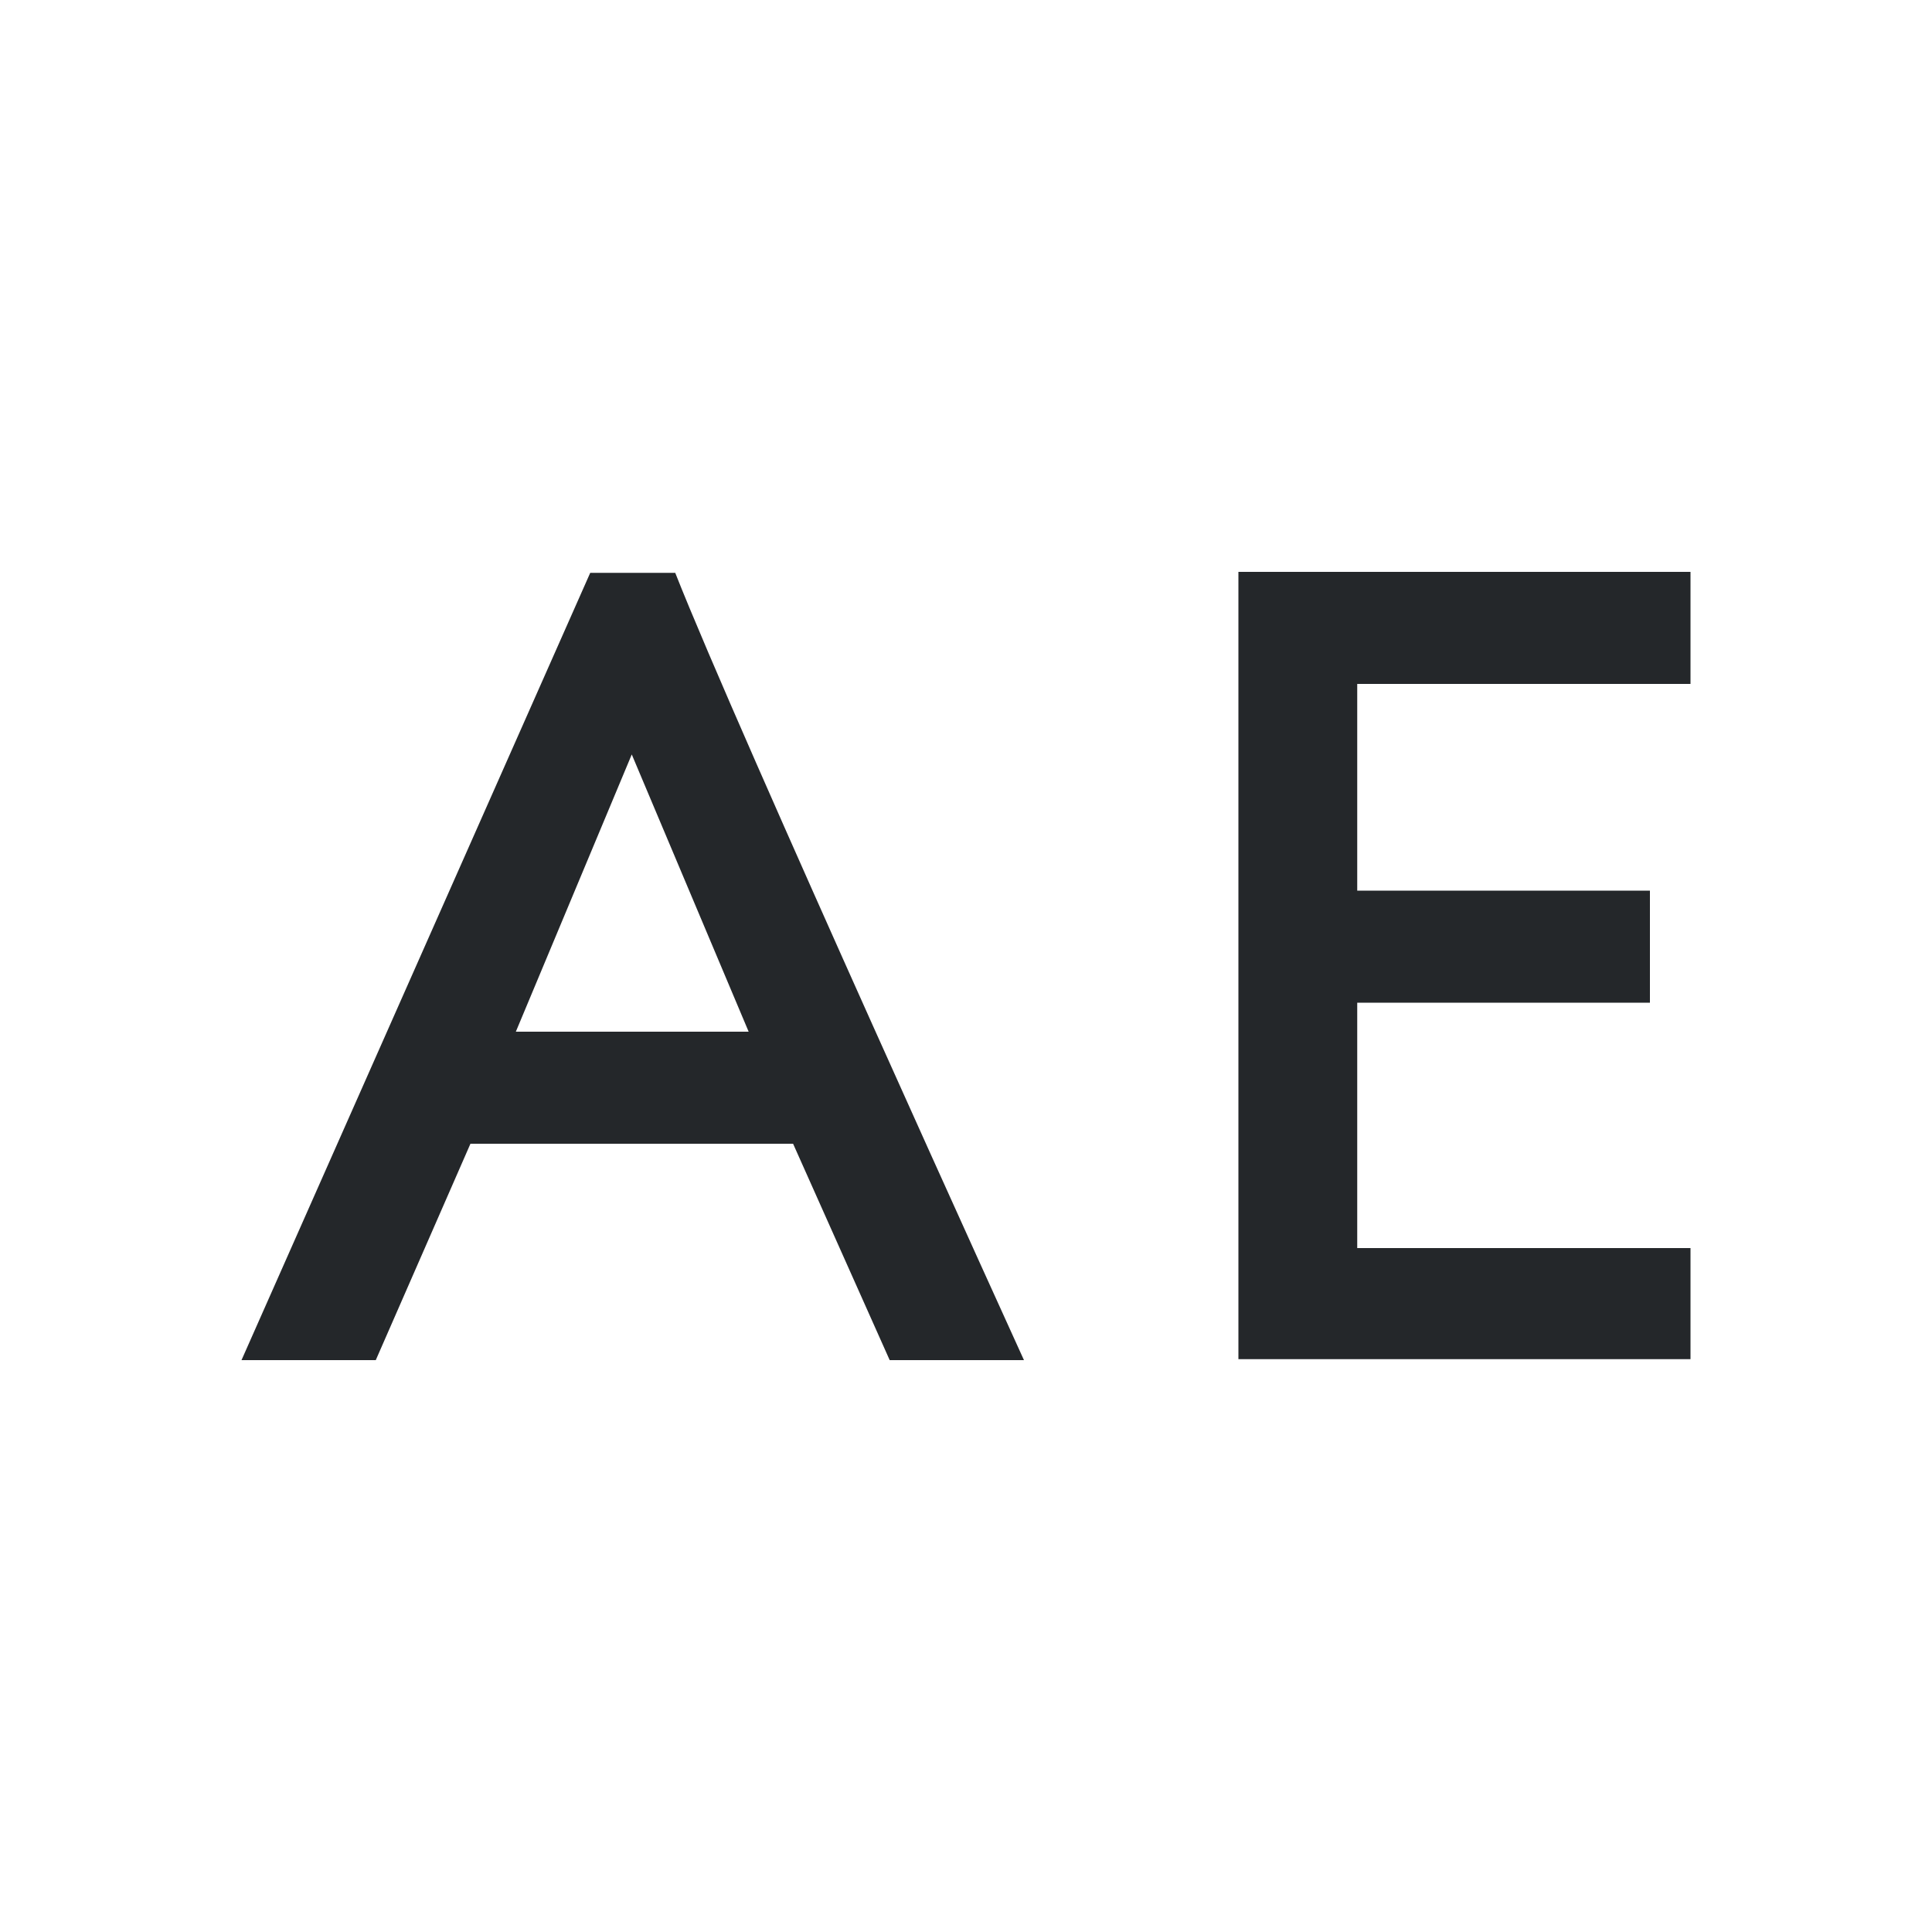
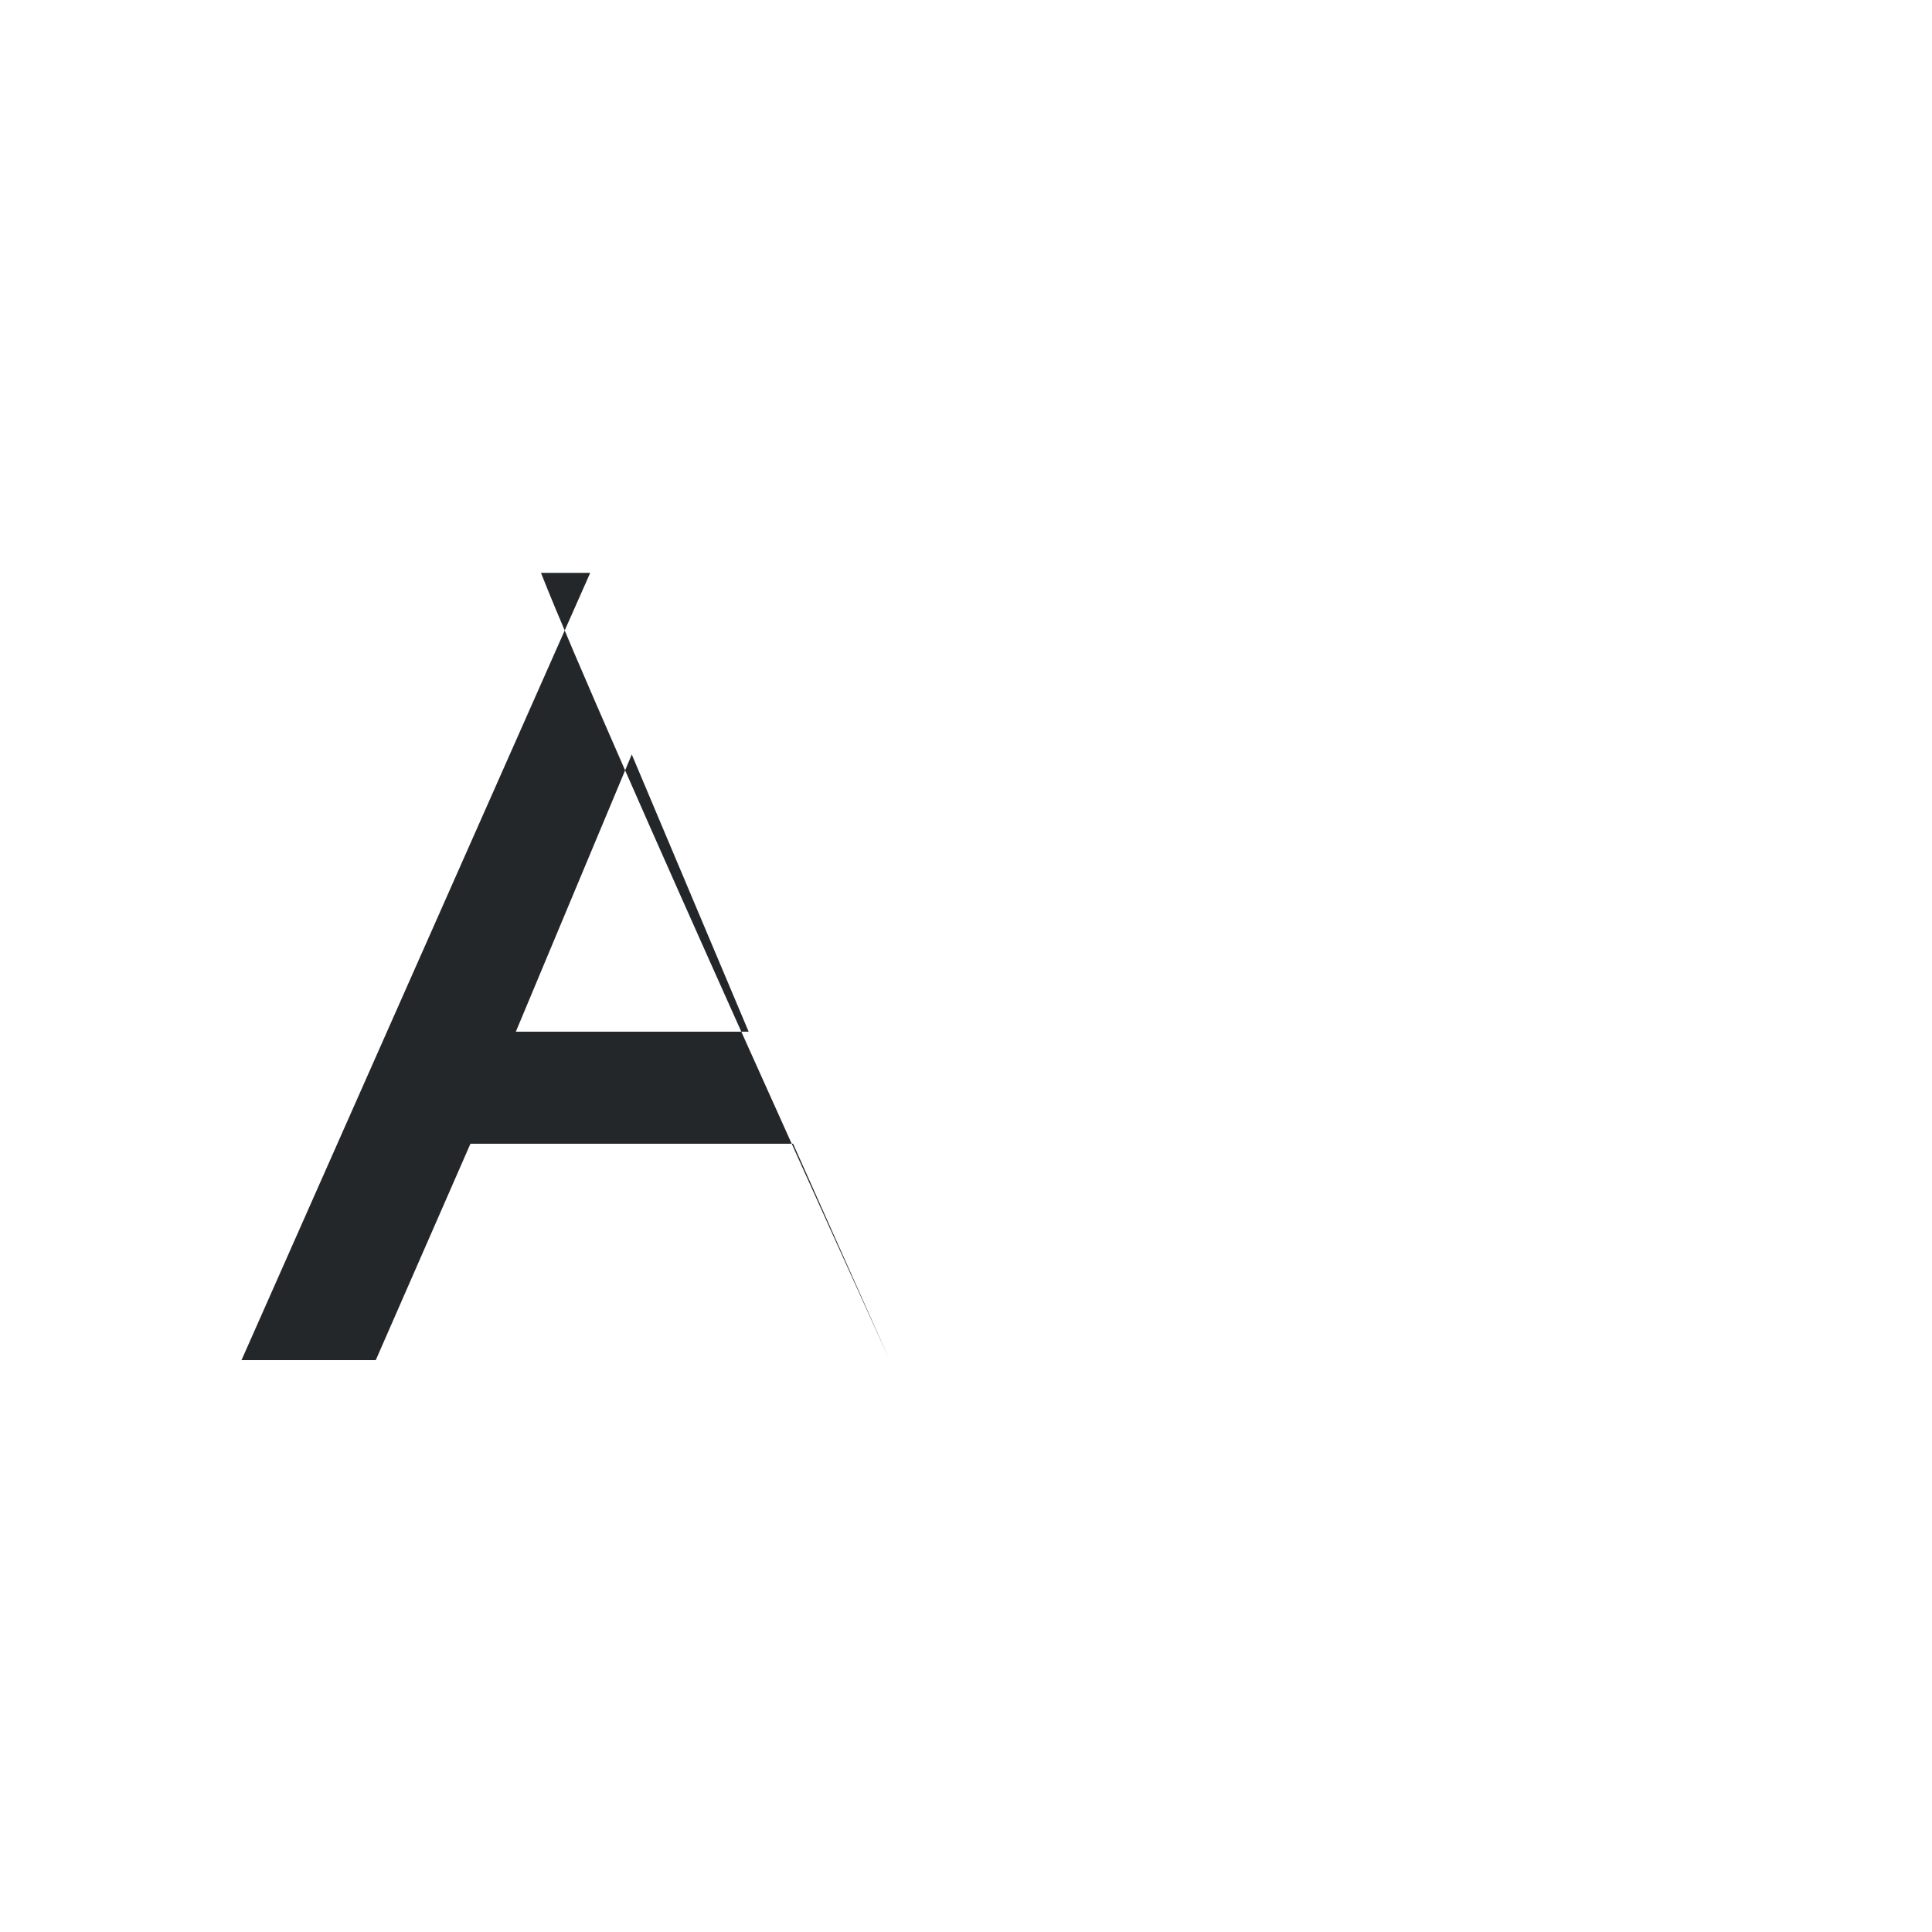
<svg xmlns="http://www.w3.org/2000/svg" version="1.1" id="Layer_1" x="0px" y="0px" viewBox="0 0 200 200" style="enable-background:new 0 0 200 200;" xml:space="preserve">
  <style type="text/css">
	.st0{fill:#24272A;}
</style>
  <g>
-     <polygon class="st0" points="175,70.8 175,59.2 128.2,59.2 128.2,140.7 175,140.7 175,129.2 140.5,129.2 140.5,103.8 170.8,103.8    170.8,92.2 140.5,92.2 140.5,70.8  " />
-     <path class="st0" d="M61.1,59.3L25,140.8h13.9l9.8-22.4h33.4l10,22.4H106c0,0-29.6-65-36.1-81.5L61.1,59.3z M53.4,106.8l12-28.7   l12.1,28.7H53.4z" />
+     <path class="st0" d="M61.1,59.3L25,140.8h13.9l9.8-22.4h33.4l10,22.4c0,0-29.6-65-36.1-81.5L61.1,59.3z M53.4,106.8l12-28.7   l12.1,28.7H53.4z" />
  </g>
</svg>